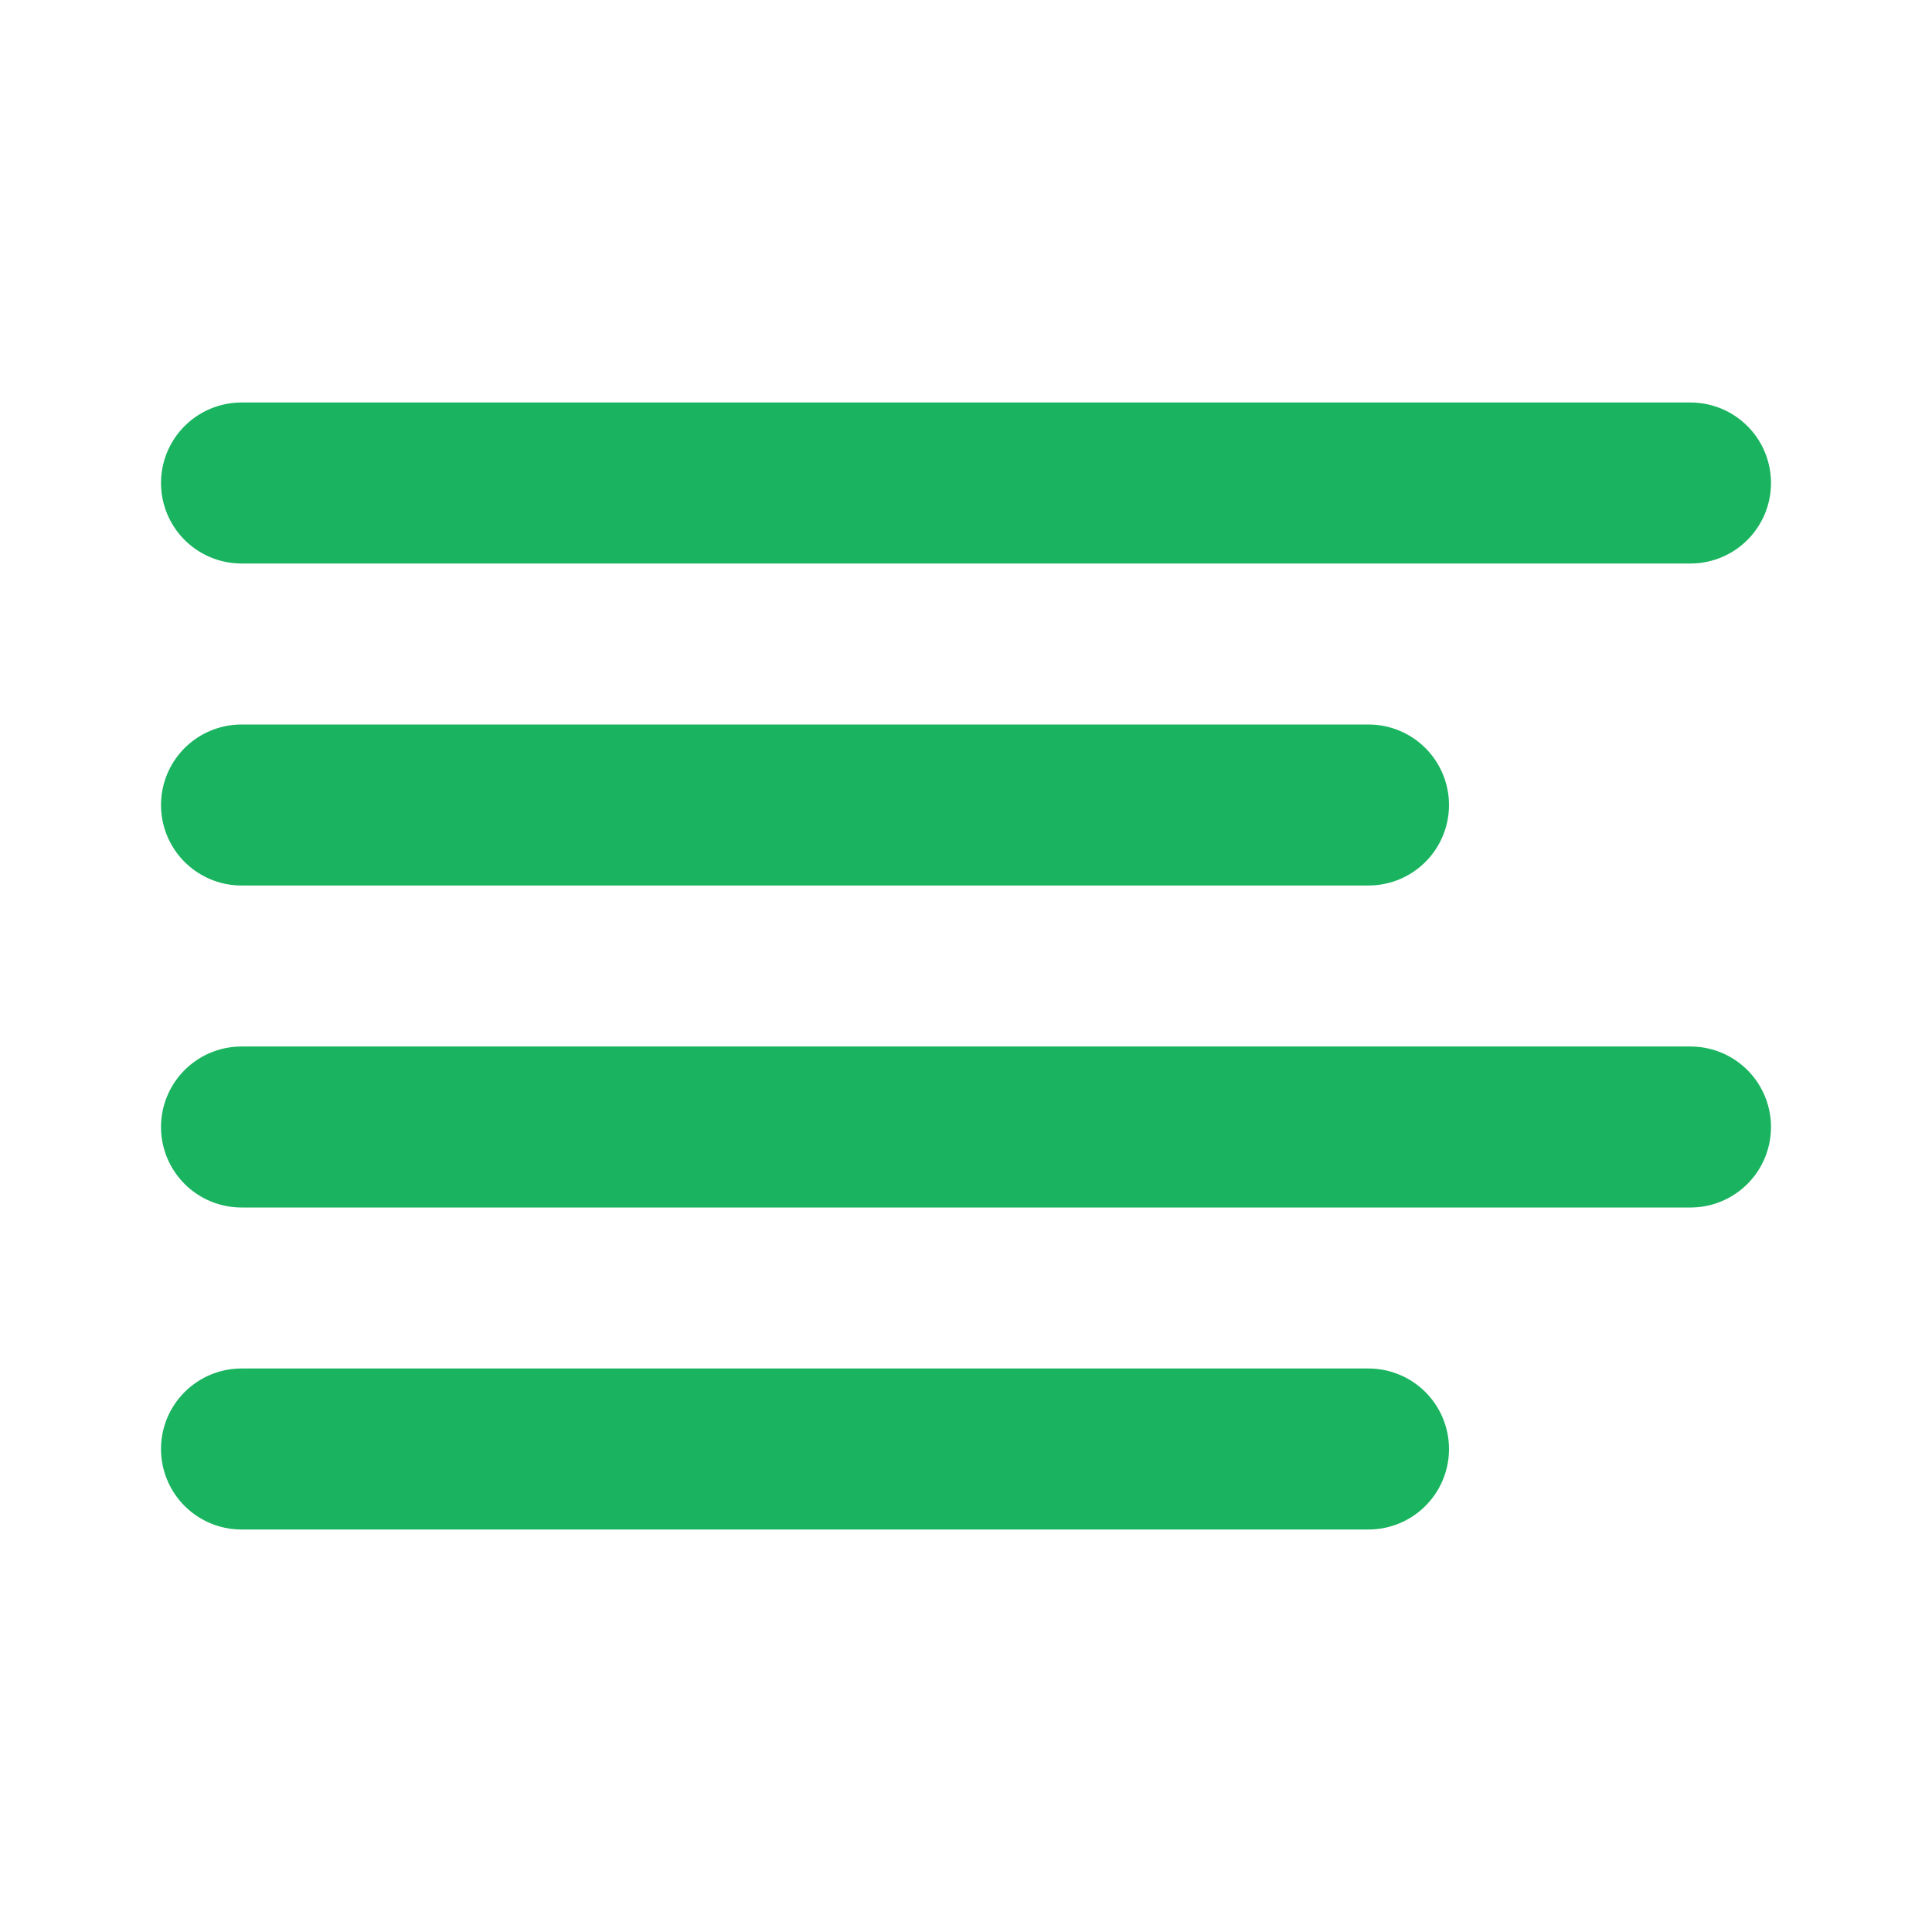
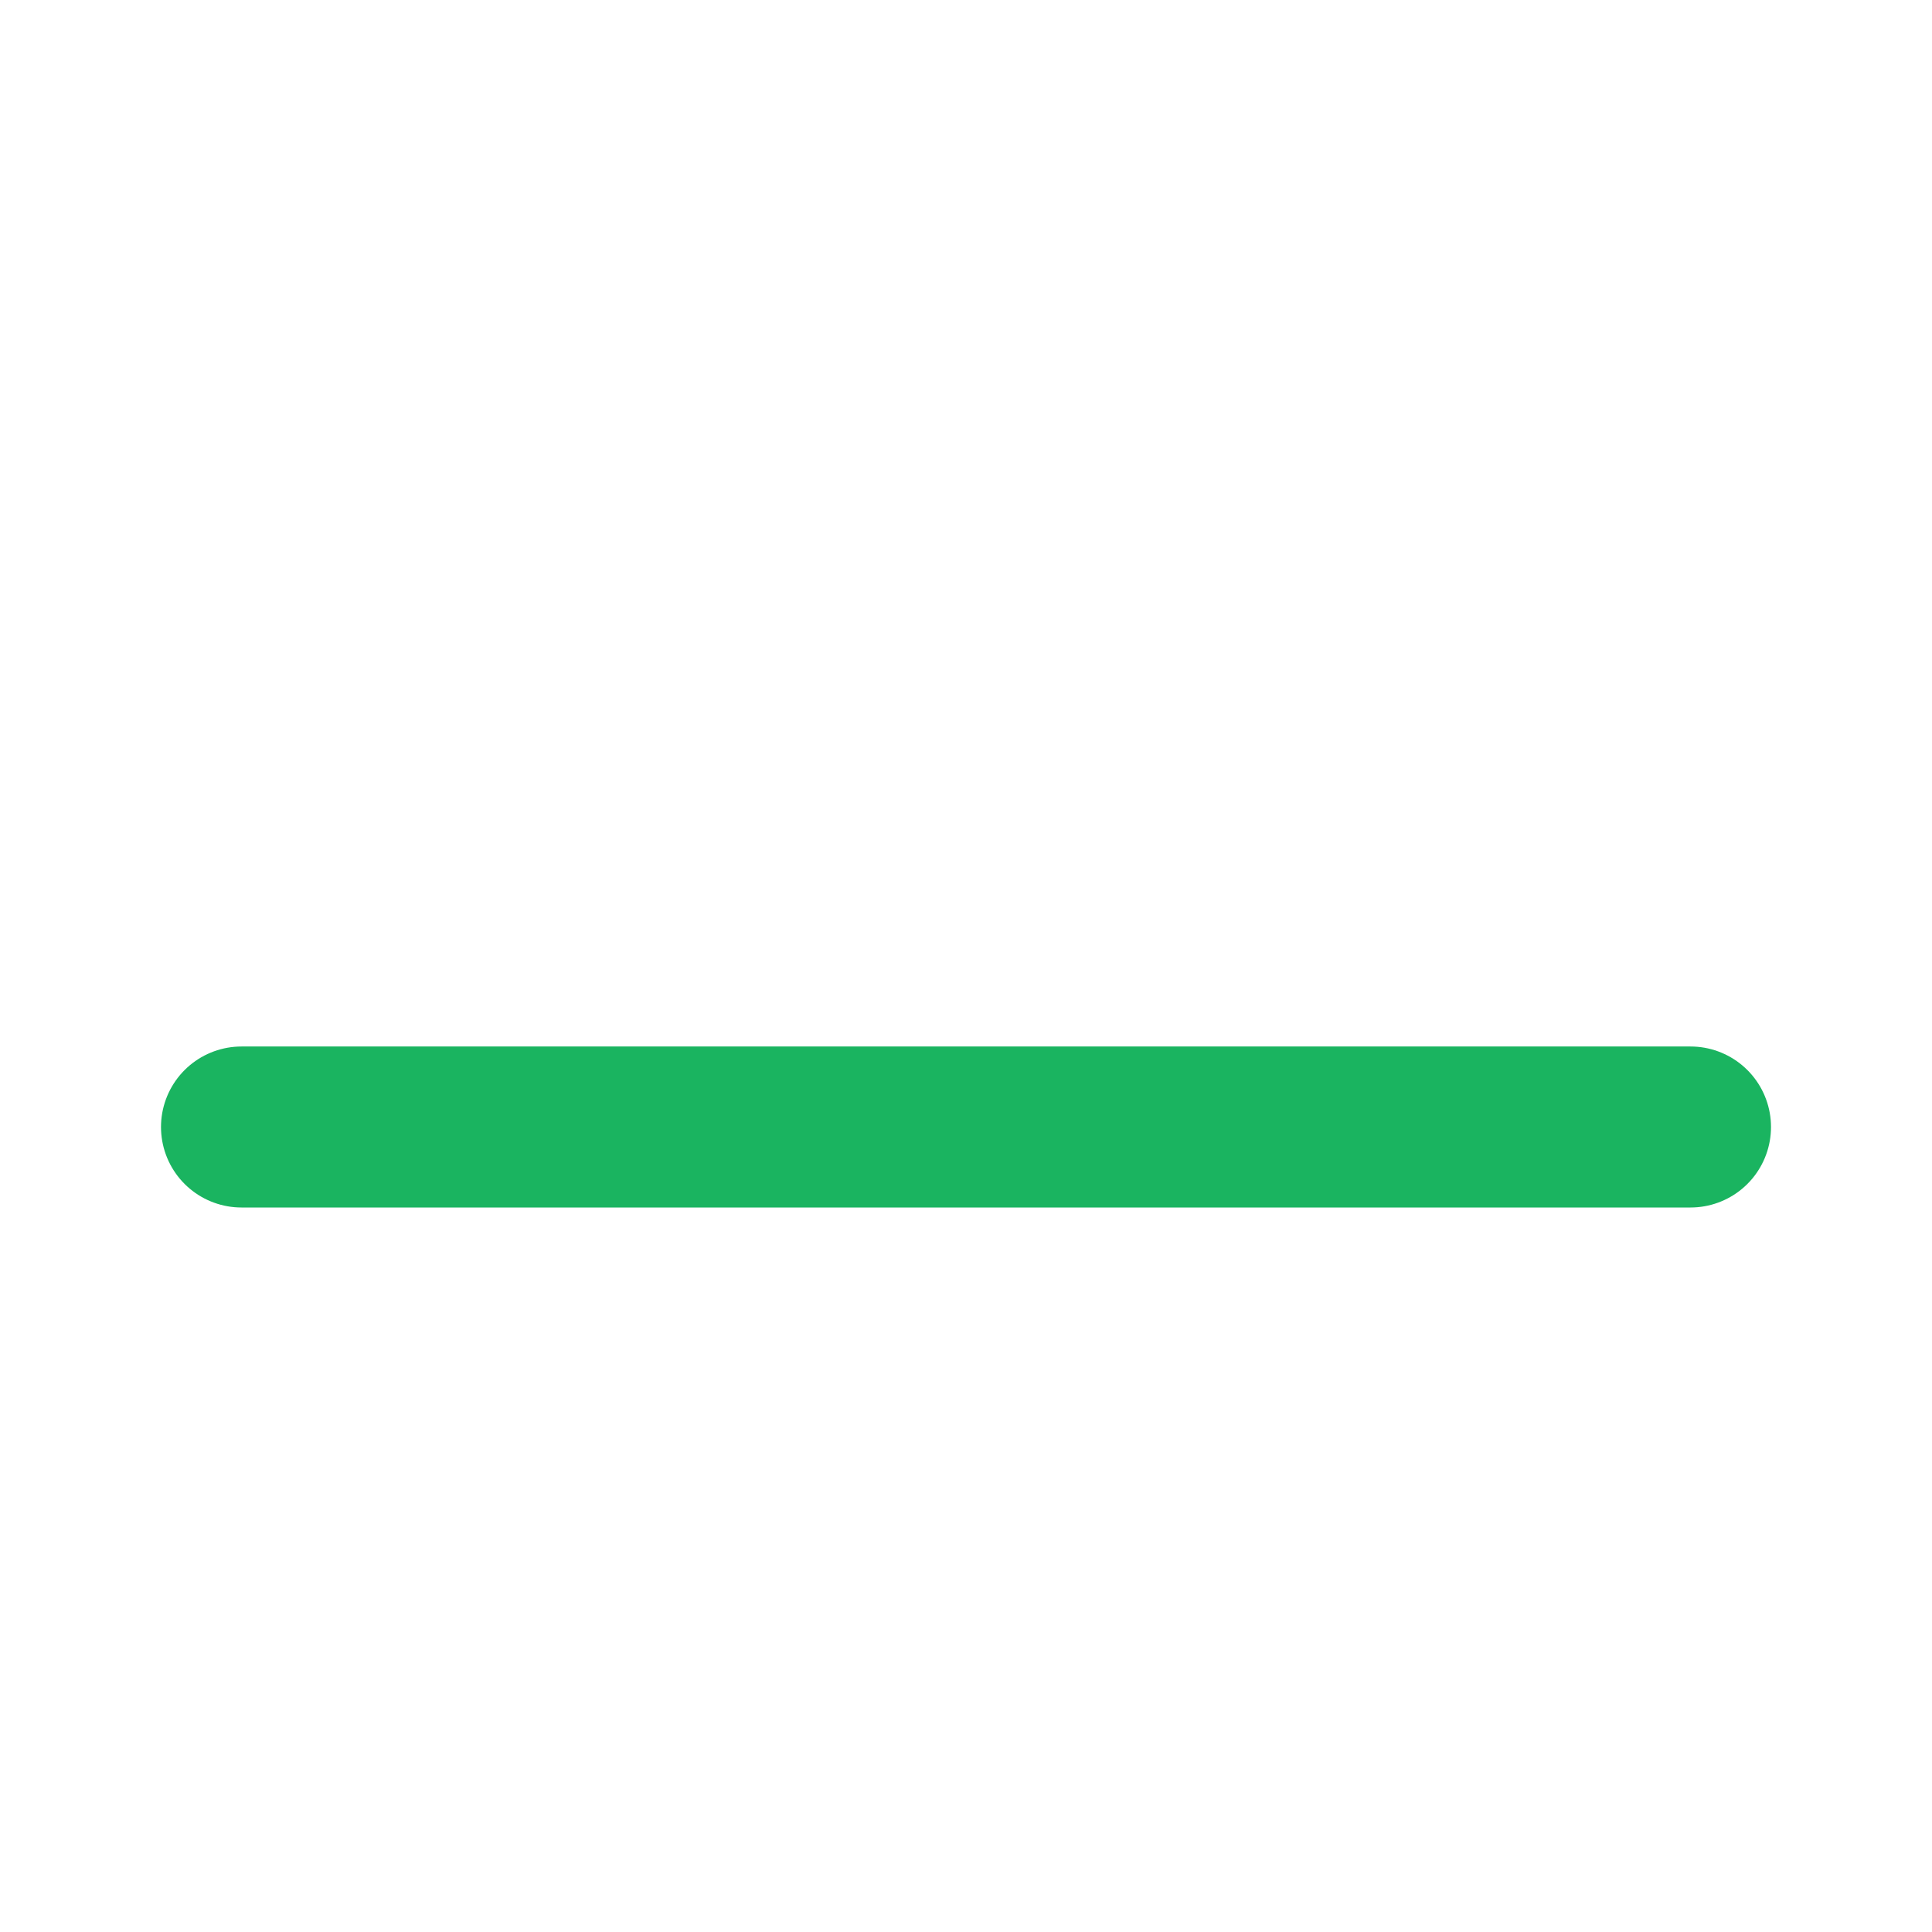
<svg xmlns="http://www.w3.org/2000/svg" width="24" height="24" viewBox="0 0 24 24" fill="none">
-   <path d="M17 10H3" stroke="#1AB460" stroke-width="2" stroke-linecap="round" stroke-linejoin="round" />
-   <path d="M21 6H3" stroke="#1AB460" stroke-width="2" stroke-linecap="round" stroke-linejoin="round" />
  <path d="M21 14H3" stroke="#1AB460" stroke-width="2" stroke-linecap="round" stroke-linejoin="round" />
-   <path d="M17 18H3" stroke="#1AB460" stroke-width="2" stroke-linecap="round" stroke-linejoin="round" />
</svg>